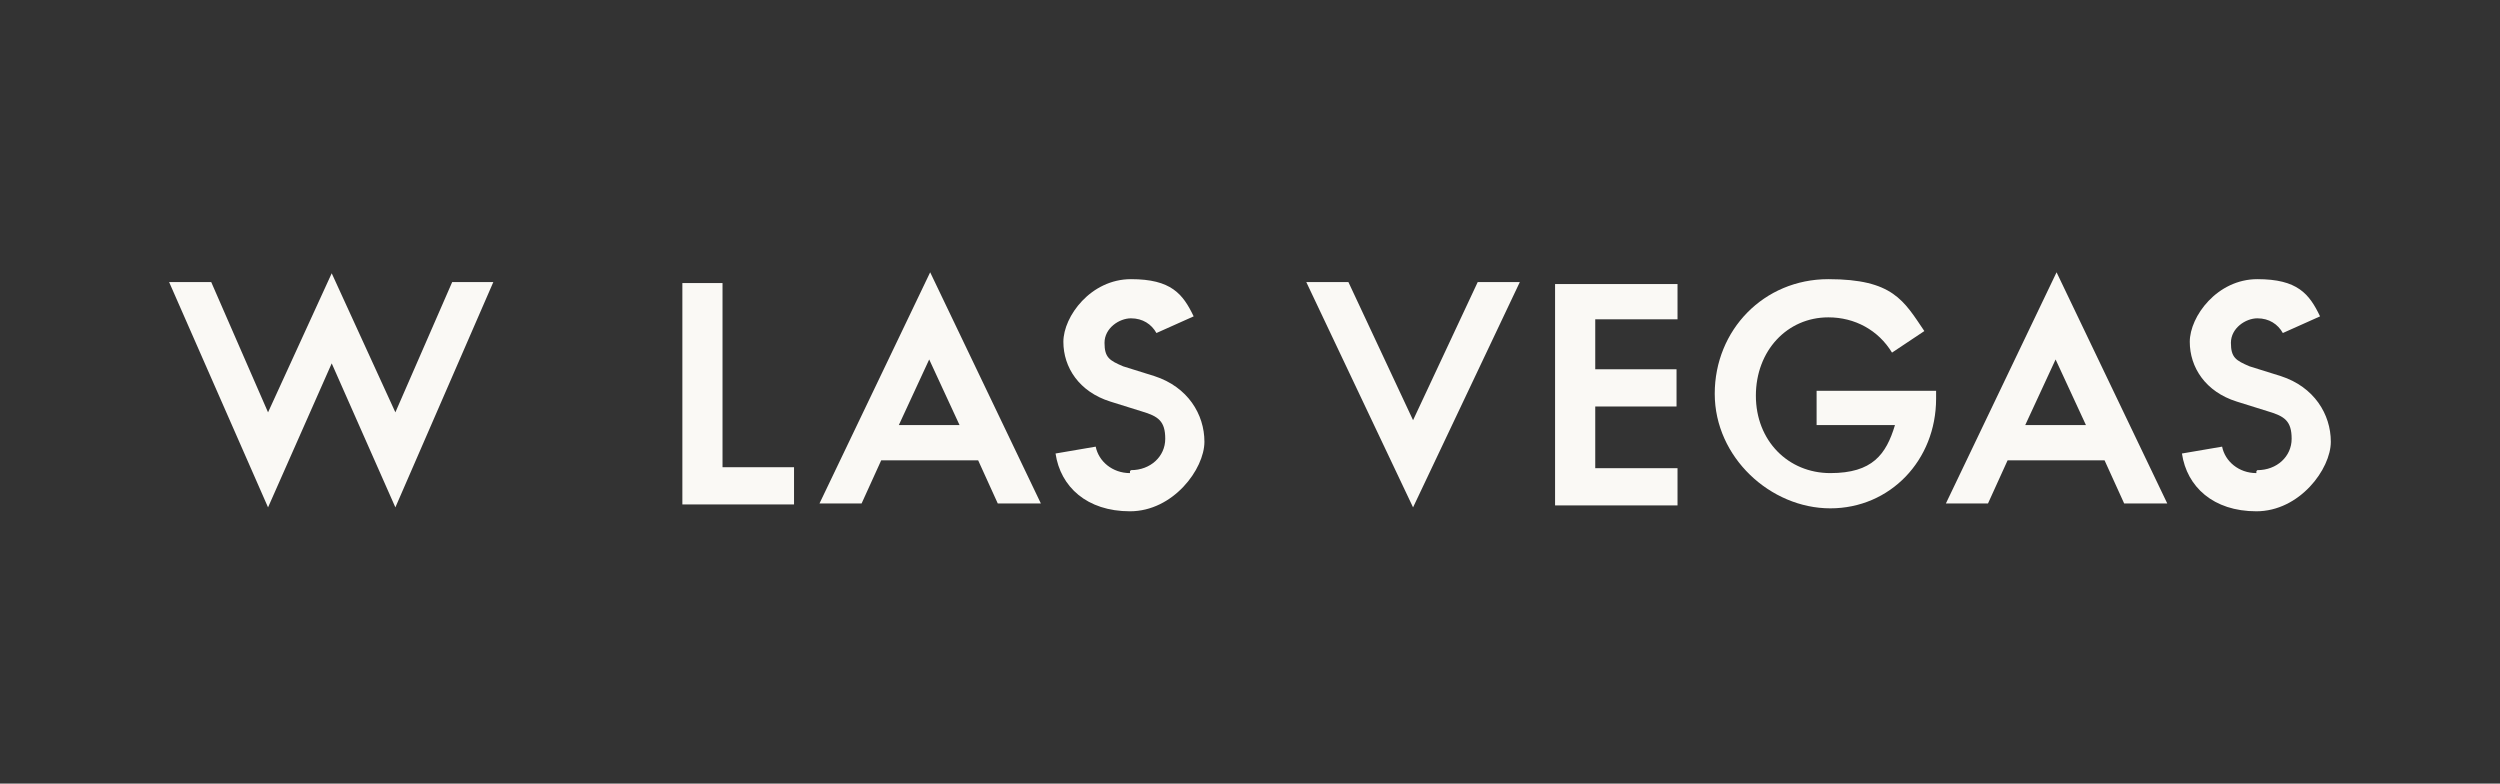
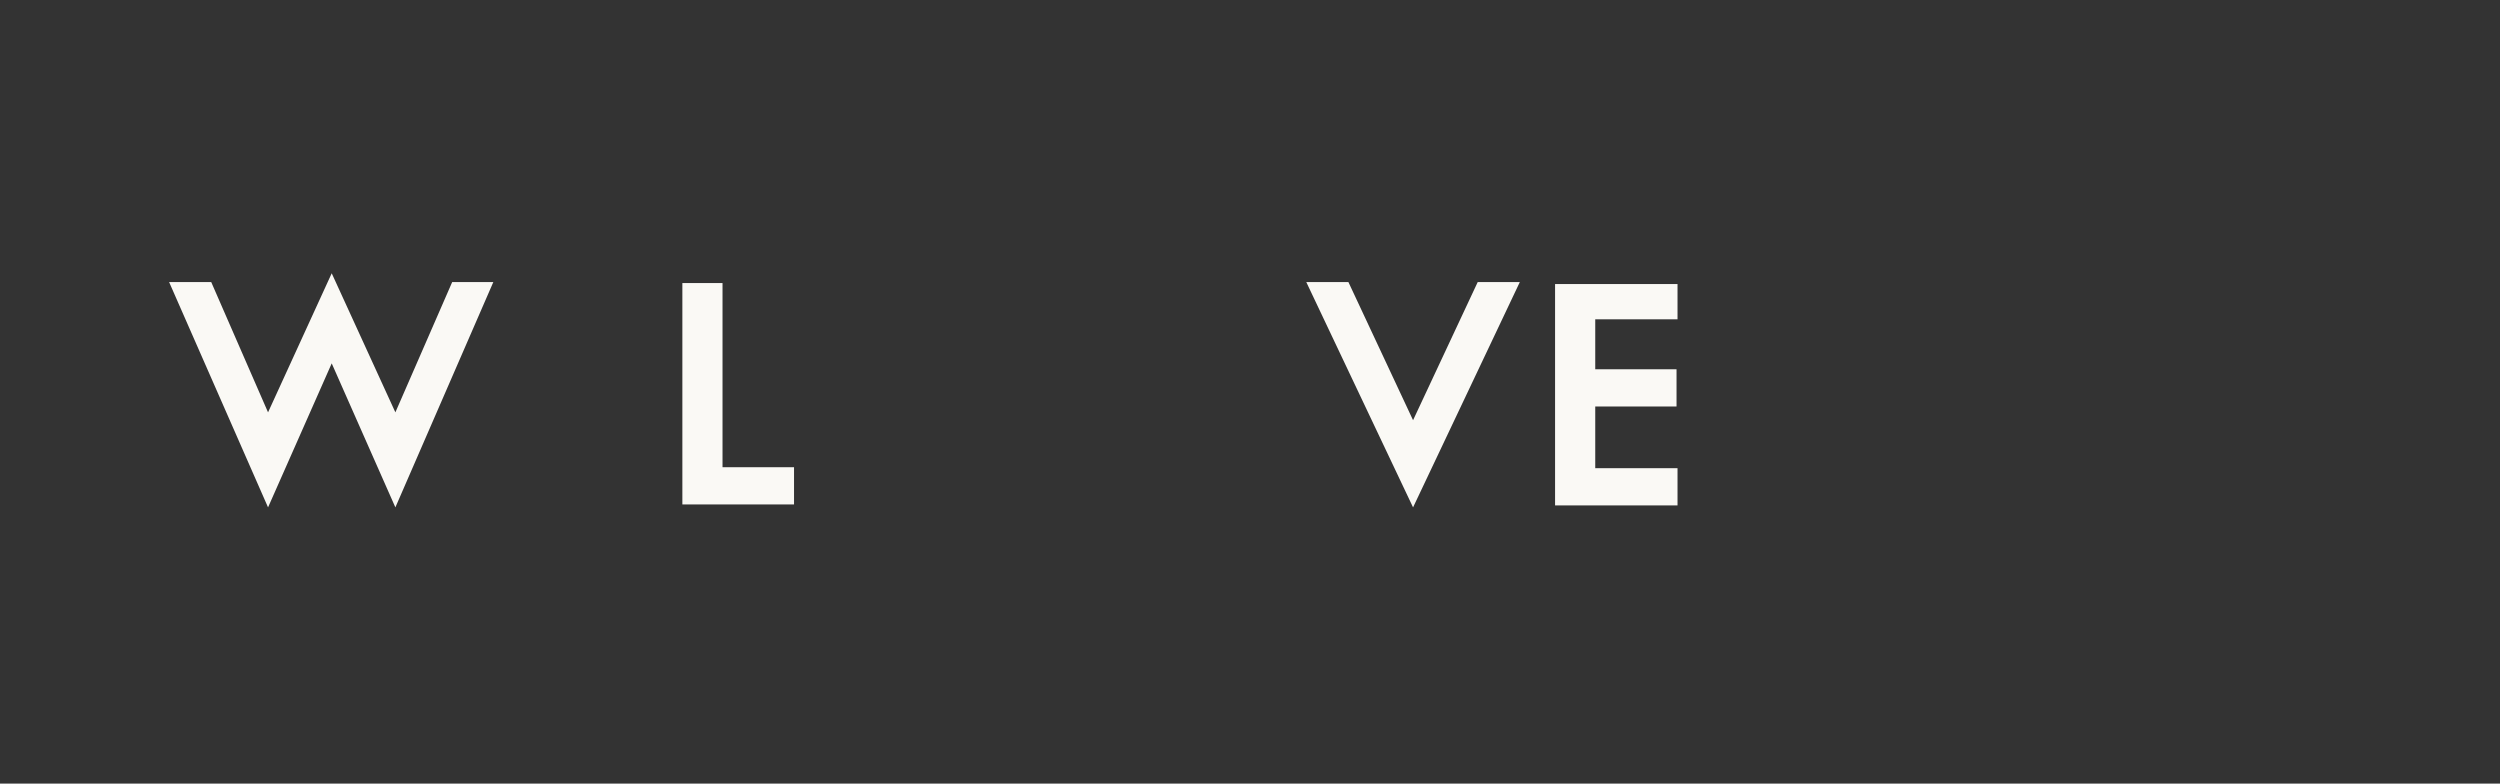
<svg xmlns="http://www.w3.org/2000/svg" width="134" height="42" viewBox="0 0 134 42" fill="none">
  <rect x="0" y="0" width="134" height="42" fill="#333333" stroke="none" />
  <path d="M11.322 15.12L14.367 22.102L17.78 14.648L21.192 22.102L24.237 15.12H26.442L21.192 27.195L17.78 19.477L14.367 27.195L9.065 15.12H11.322Z" fill="#FAF9F5" />
  <path d="M38.727 15.12V25.043H42.56V27.038H36.575V15.172H38.727V15.12Z" fill="#FAF9F5" />
-   <path d="M52.325 24.675H47.232L46.182 26.985H43.925L49.857 14.595L55.79 26.985H53.48L52.43 24.675H52.325ZM48.125 22.785H51.432L49.805 19.267L48.177 22.785H48.125Z" fill="#FAF9F5" />
-   <path d="M60.62 25.2C61.67 25.2 62.457 24.465 62.457 23.52C62.457 22.575 62.09 22.312 61.197 22.05L59.517 21.525C57.837 21 56.997 19.688 56.997 18.323C56.997 16.957 58.467 14.963 60.62 14.963C62.772 14.963 63.402 15.75 63.98 16.957L61.985 17.85C61.722 17.378 61.25 17.062 60.62 17.062C59.99 17.062 59.202 17.587 59.202 18.375C59.202 19.163 59.465 19.32 60.2 19.635L61.88 20.16C63.665 20.738 64.557 22.207 64.557 23.677C64.557 25.148 62.877 27.405 60.567 27.405C58.257 27.405 56.84 26.093 56.577 24.308L58.73 23.94C58.887 24.727 59.622 25.358 60.567 25.358V25.253L60.62 25.2Z" fill="#FAF9F5" />
  <path d="M79.257 15.12H81.462L75.74 27.195L70.017 15.12H72.275L75.74 22.523L79.205 15.12H79.257Z" fill="#FAF9F5" />
  <path d="M89.915 15.12V17.115H85.505V19.793H89.862V21.788H85.505V25.095H89.915V27.09H83.352V15.225H89.915V15.12Z" fill="#FAF9F5" />
-   <path d="M103.775 21.367C103.775 24.675 101.307 27.247 98.105 27.247C94.902 27.247 91.91 24.517 91.91 21.105C91.91 17.692 94.535 14.963 98 14.963C101.465 14.963 102.042 16.117 103.145 17.745L101.412 18.9C100.677 17.692 99.417 17.01 98 17.01C95.795 17.01 94.115 18.795 94.115 21.21C94.115 23.625 95.847 25.358 98.105 25.358C100.362 25.358 101.097 24.36 101.57 22.785H97.37V20.948H103.775V21.525V21.367Z" fill="#FAF9F5" />
-   <path d="M112.7 24.675H107.607L106.557 26.985H104.3L110.232 14.595L116.165 26.985H113.855L112.805 24.675H112.7ZM108.5 22.785H111.807L110.18 19.267L108.552 22.785H108.5Z" fill="#FAF9F5" />
-   <path d="M120.995 25.2C122.045 25.2 122.832 24.465 122.832 23.52C122.832 22.575 122.465 22.312 121.572 22.05L119.892 21.525C118.212 21 117.372 19.688 117.372 18.323C117.372 16.957 118.842 14.963 120.995 14.963C123.147 14.963 123.777 15.75 124.355 16.957L122.36 17.85C122.097 17.378 121.625 17.062 120.995 17.062C120.365 17.062 119.577 17.587 119.577 18.375C119.577 19.163 119.84 19.32 120.575 19.635L122.255 20.16C124.04 20.738 124.932 22.207 124.932 23.677C124.932 25.148 123.252 27.405 120.942 27.405C118.632 27.405 117.215 26.093 116.952 24.308L119.105 23.94C119.262 24.727 119.997 25.358 120.942 25.358V25.253L120.995 25.2Z" fill="#FAF9F5" />
</svg>